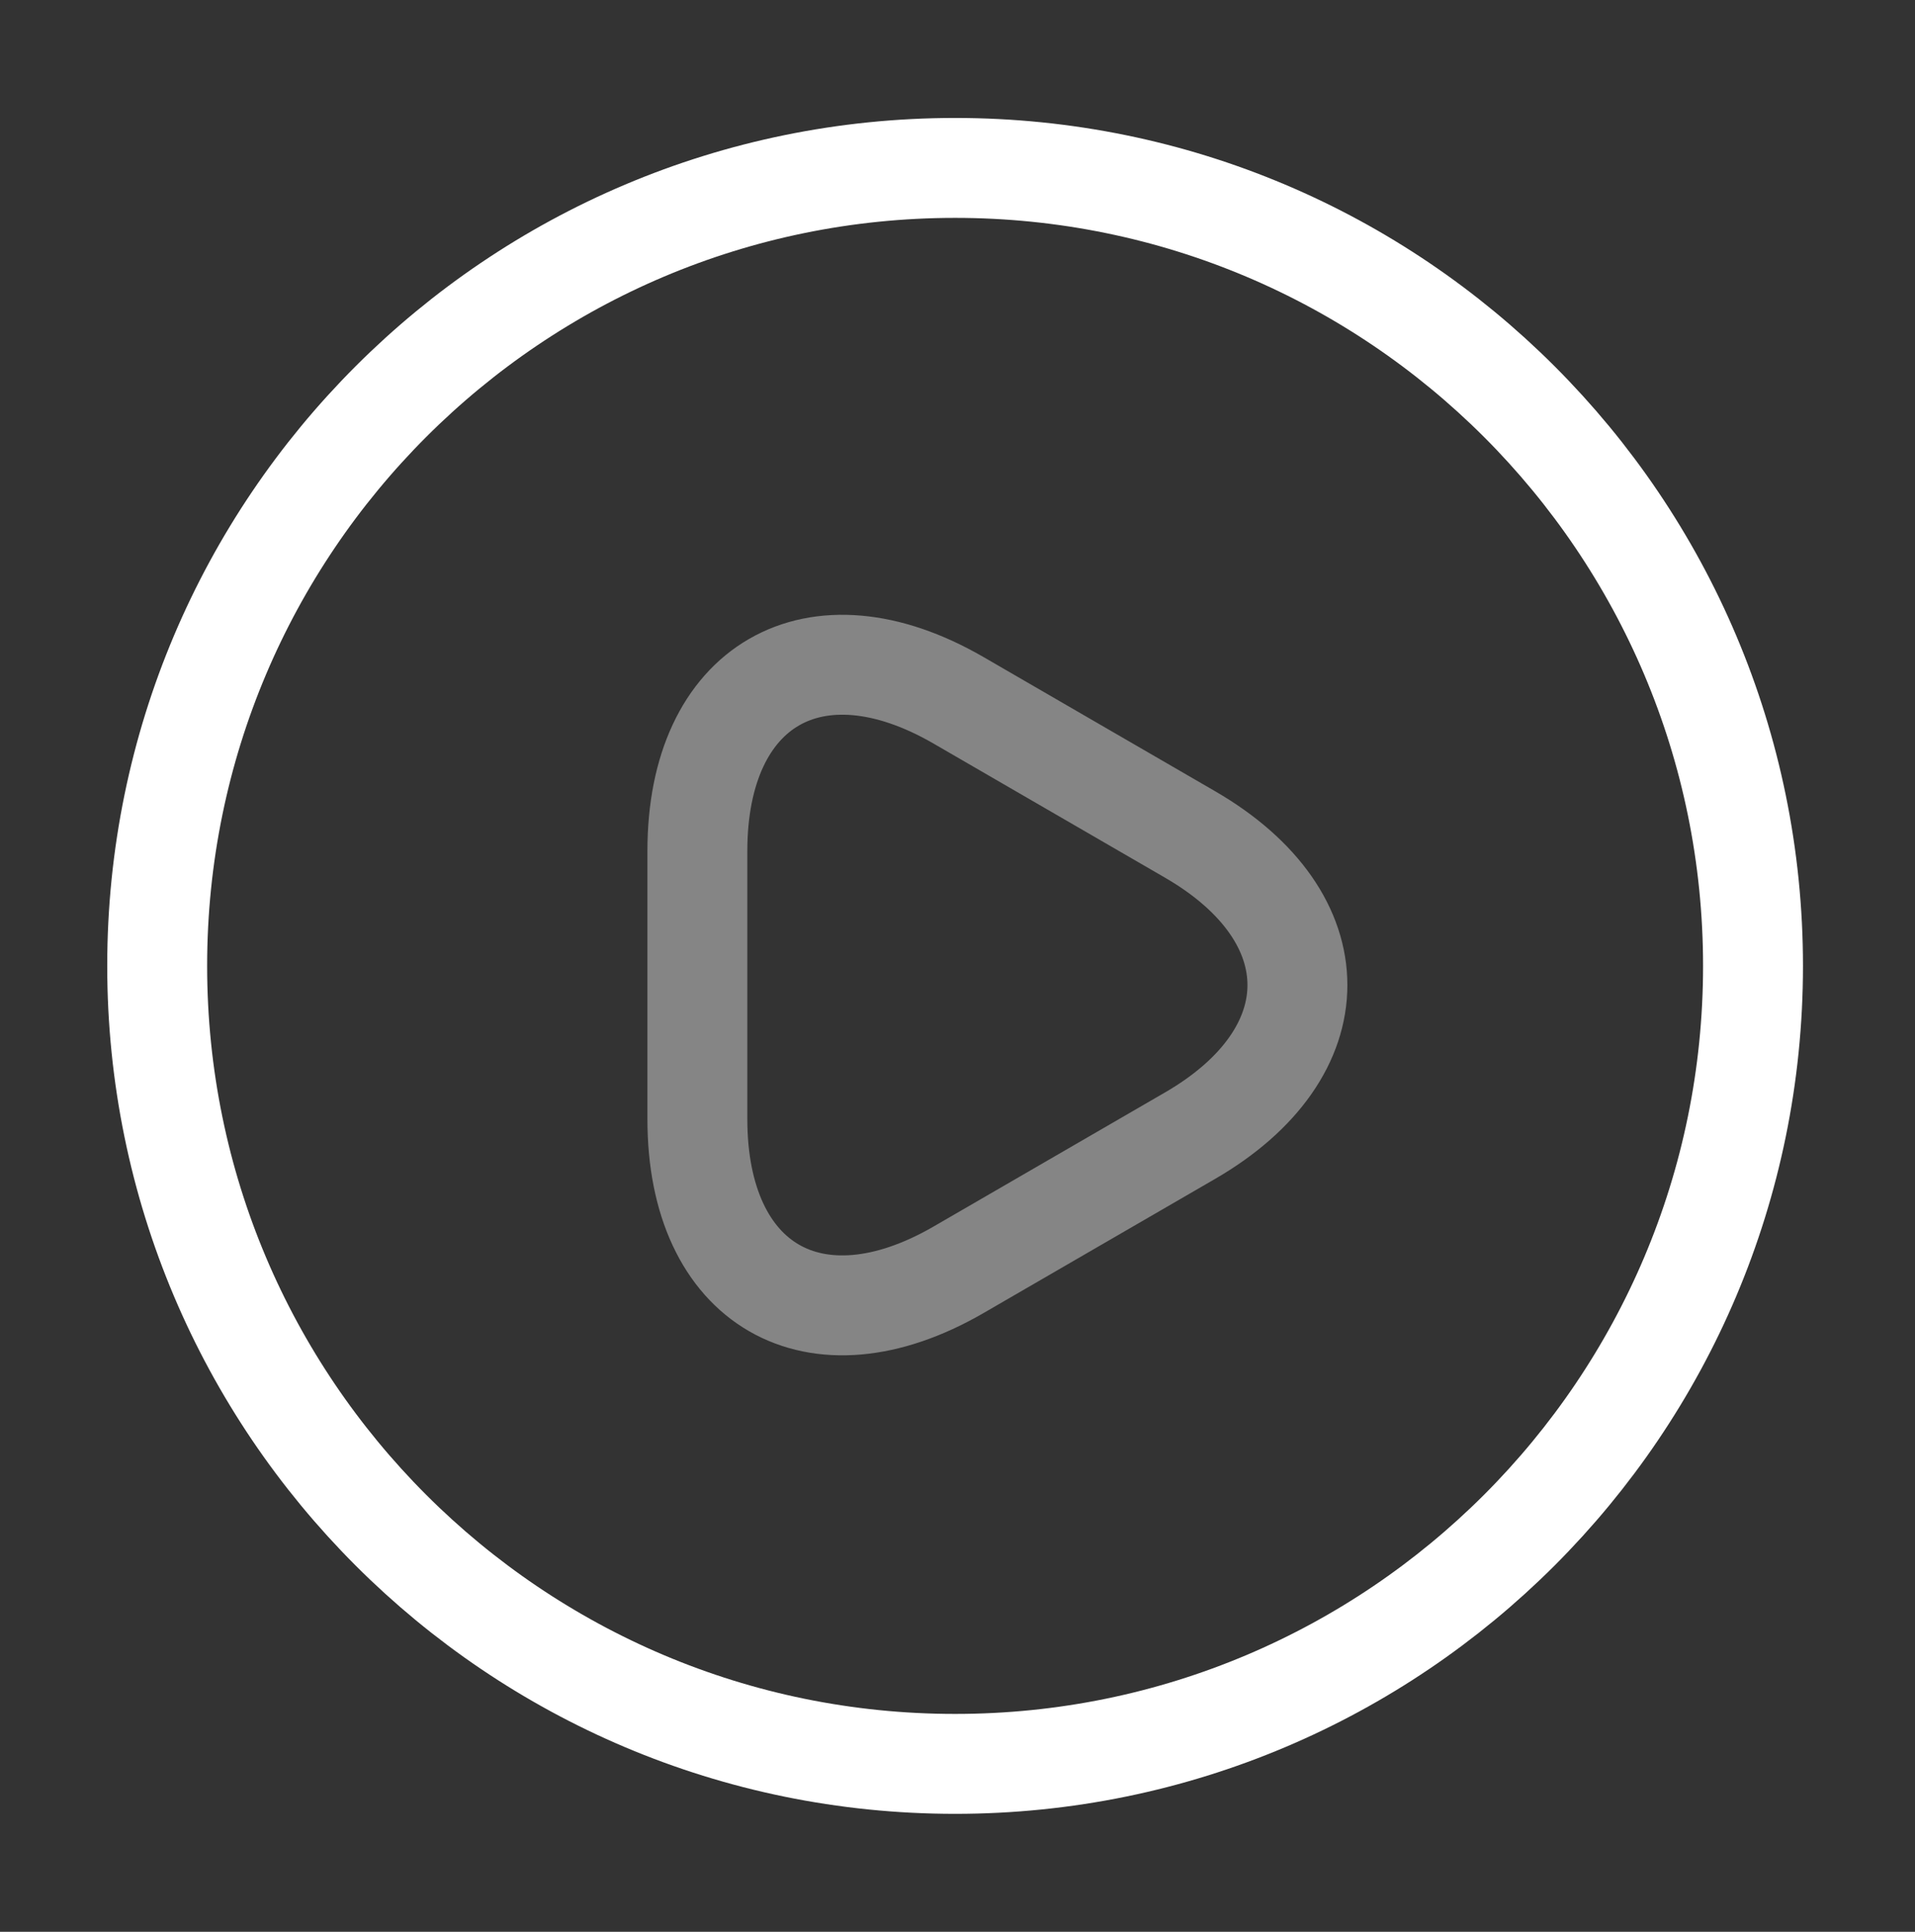
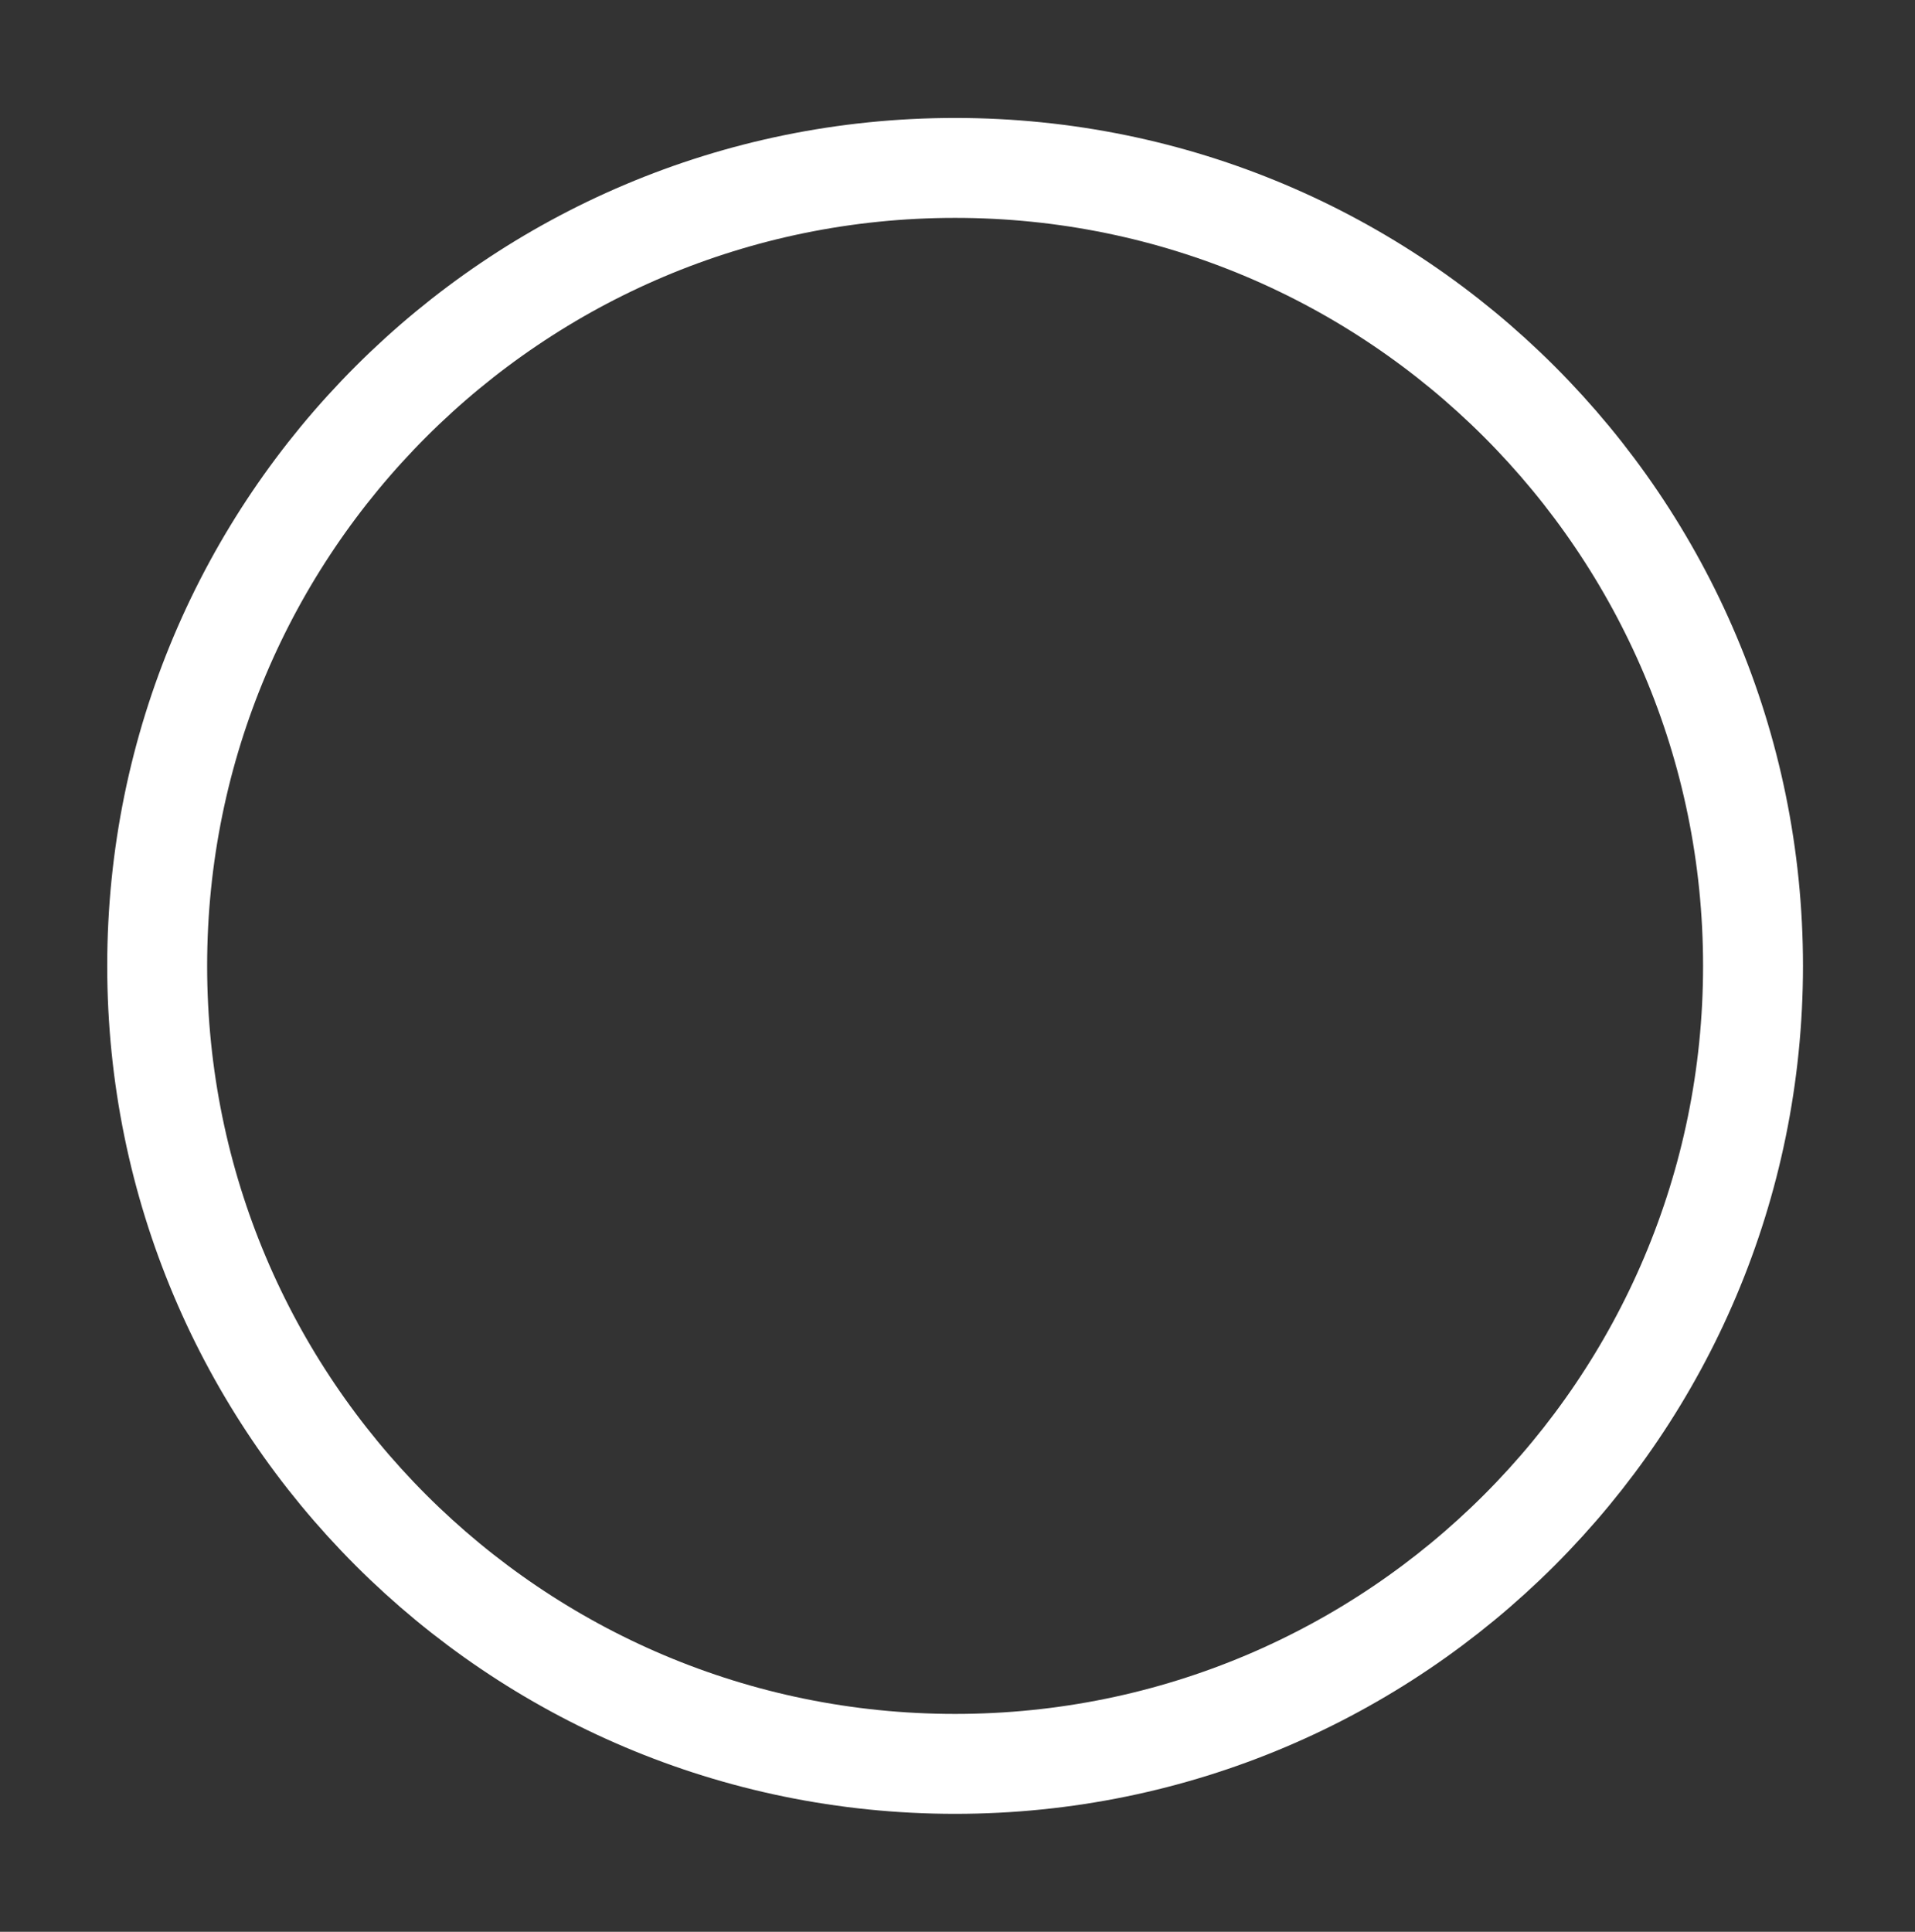
<svg xmlns="http://www.w3.org/2000/svg" width="115" height="116" viewBox="0 0 115 116" fill="none">
  <rect x="0" y="0" width="115" height="116" fill="#333333" stroke="none" />
  <path d="M57.356 105.917C83.82 105.917 105.273 84.464 105.273 58C105.273 31.536 83.82 10.083 57.356 10.083C30.892 10.083 9.439 31.536 9.439 58C9.439 84.464 30.892 105.917 57.356 105.917Z" stroke="white" stroke-width="6" stroke-linecap="round" stroke-linejoin="round" />
-   <path opacity="0.4" d="M41.879 59.103V51.101C41.879 41.134 48.923 37.061 57.548 42.044L64.496 46.069L71.444 50.094C80.069 55.078 80.069 63.224 71.444 68.207L64.496 72.232L57.548 76.257C48.923 81.24 41.879 77.167 41.879 67.201V59.103Z" stroke="white" stroke-width="6" stroke-miterlimit="10" stroke-linecap="round" stroke-linejoin="round" />
</svg>